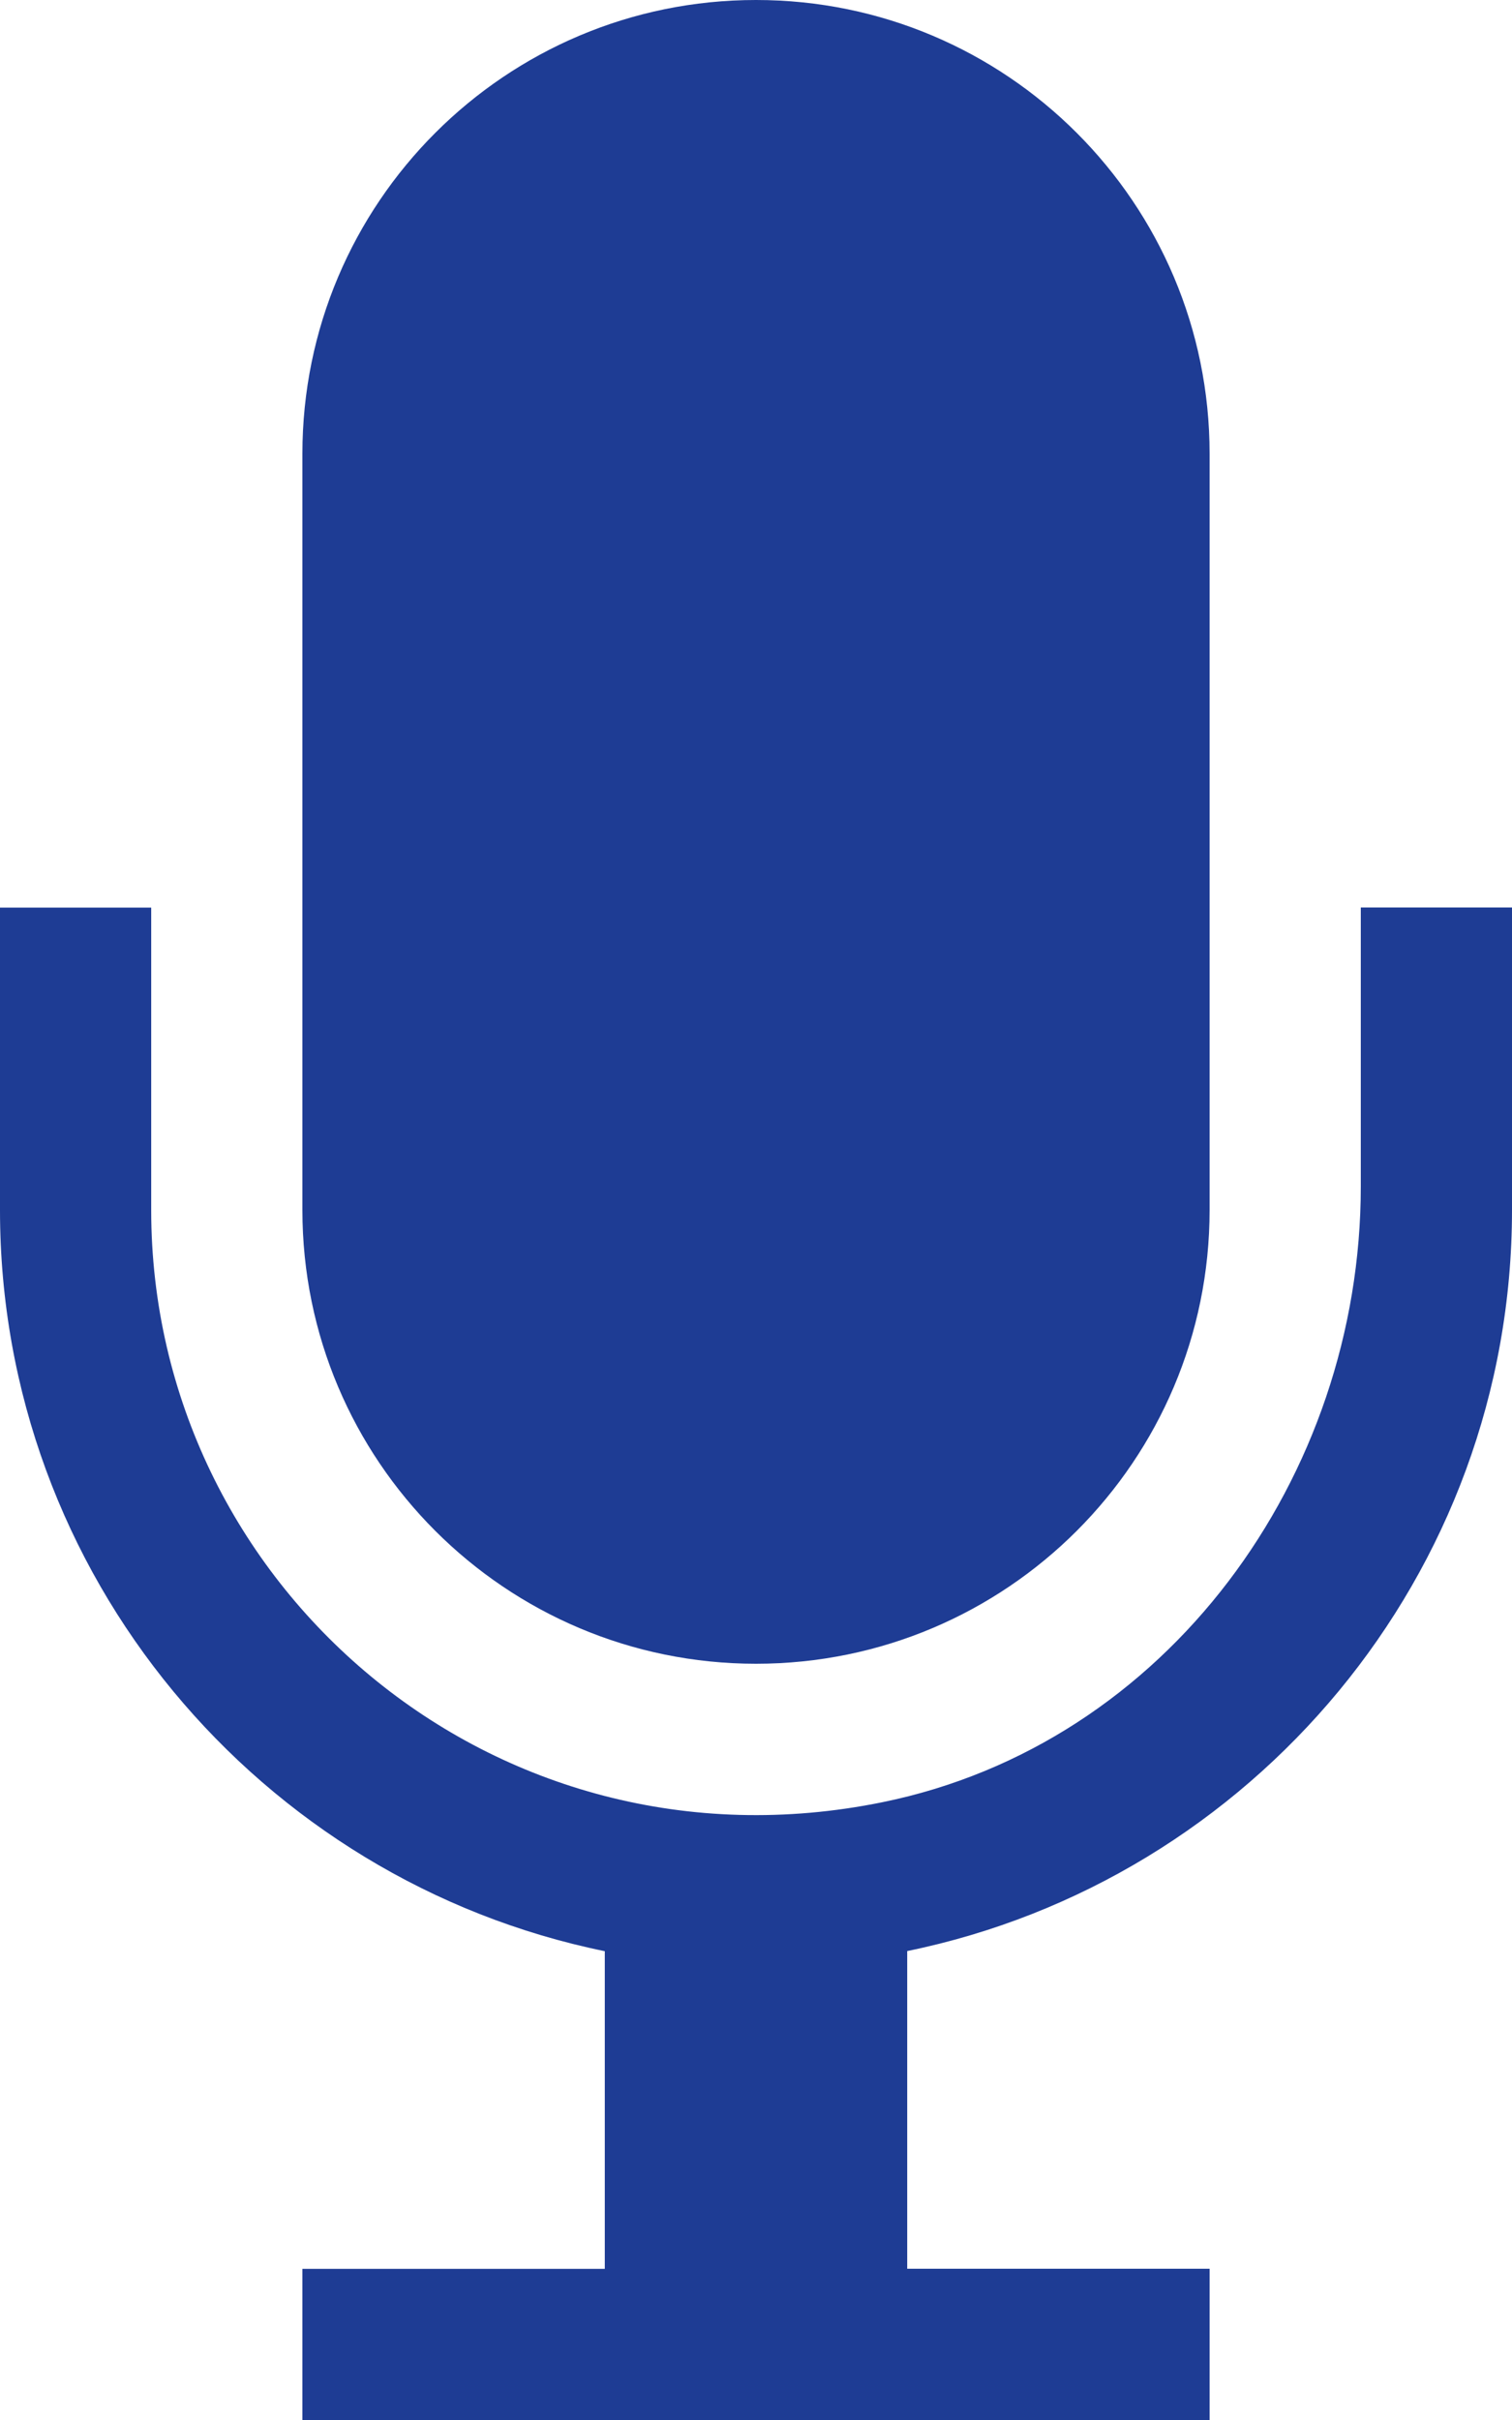
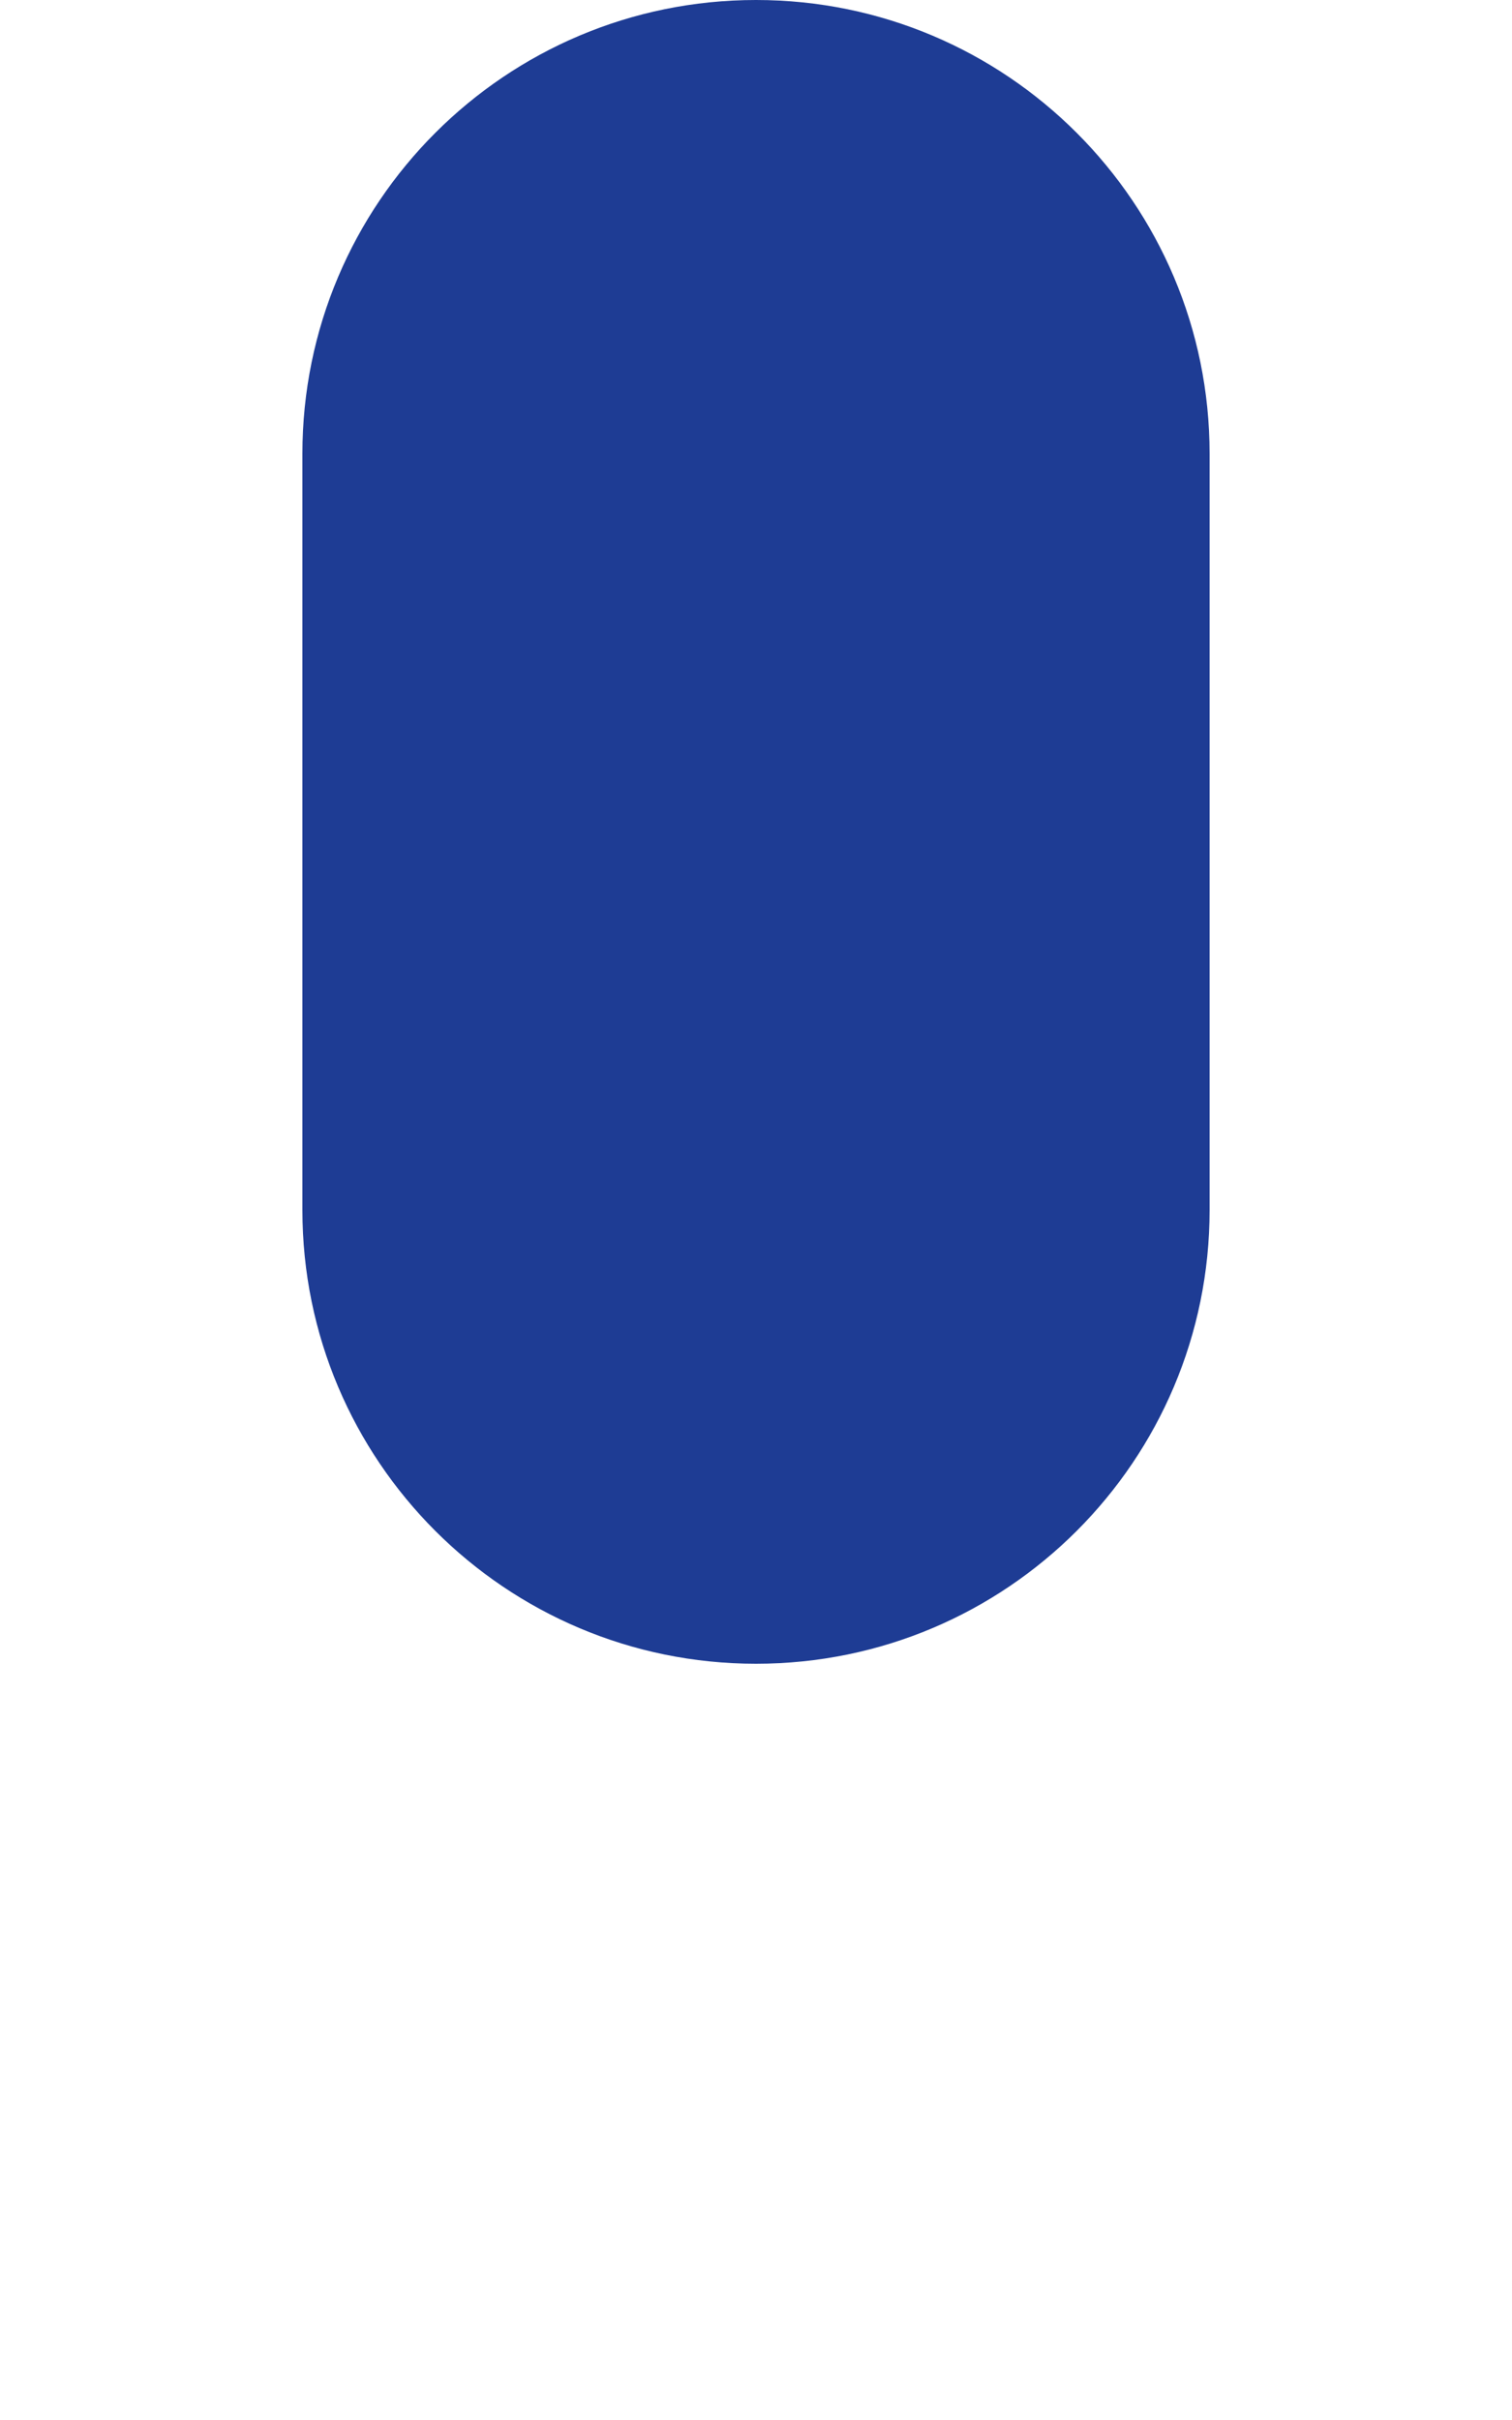
<svg xmlns="http://www.w3.org/2000/svg" version="1.1" id="Layer_1_1_" x="0px" y="0px" width="11.25px" height="18px" viewBox="43.98 40.605 11.25 18" enable-background="new 43.98 40.605 11.25 18" xml:space="preserve">
  <path fill="#1E3C94" d="M49.605,52.98c1.864,0,3.375-1.511,3.375-3.375V43.98c0-1.864-1.511-3.375-3.375-3.375  s-3.375,1.511-3.375,3.375v5.625C46.23,51.469,47.741,52.98,49.605,52.98z" />
-   <path fill="#1E3C94" d="M55.23,49.605v-2.25h-1.125v2.075c0,2.16-1.442,4.149-3.56,4.58c-2.891,0.589-5.44-1.615-5.44-4.404v-2.25  H43.98v2.25c0,2.716,1.936,4.988,4.5,5.512v2.363h-2.25v1.125h6.75V57.48h-2.25v-2.363C53.293,54.593,55.23,52.321,55.23,49.605z" />
</svg>